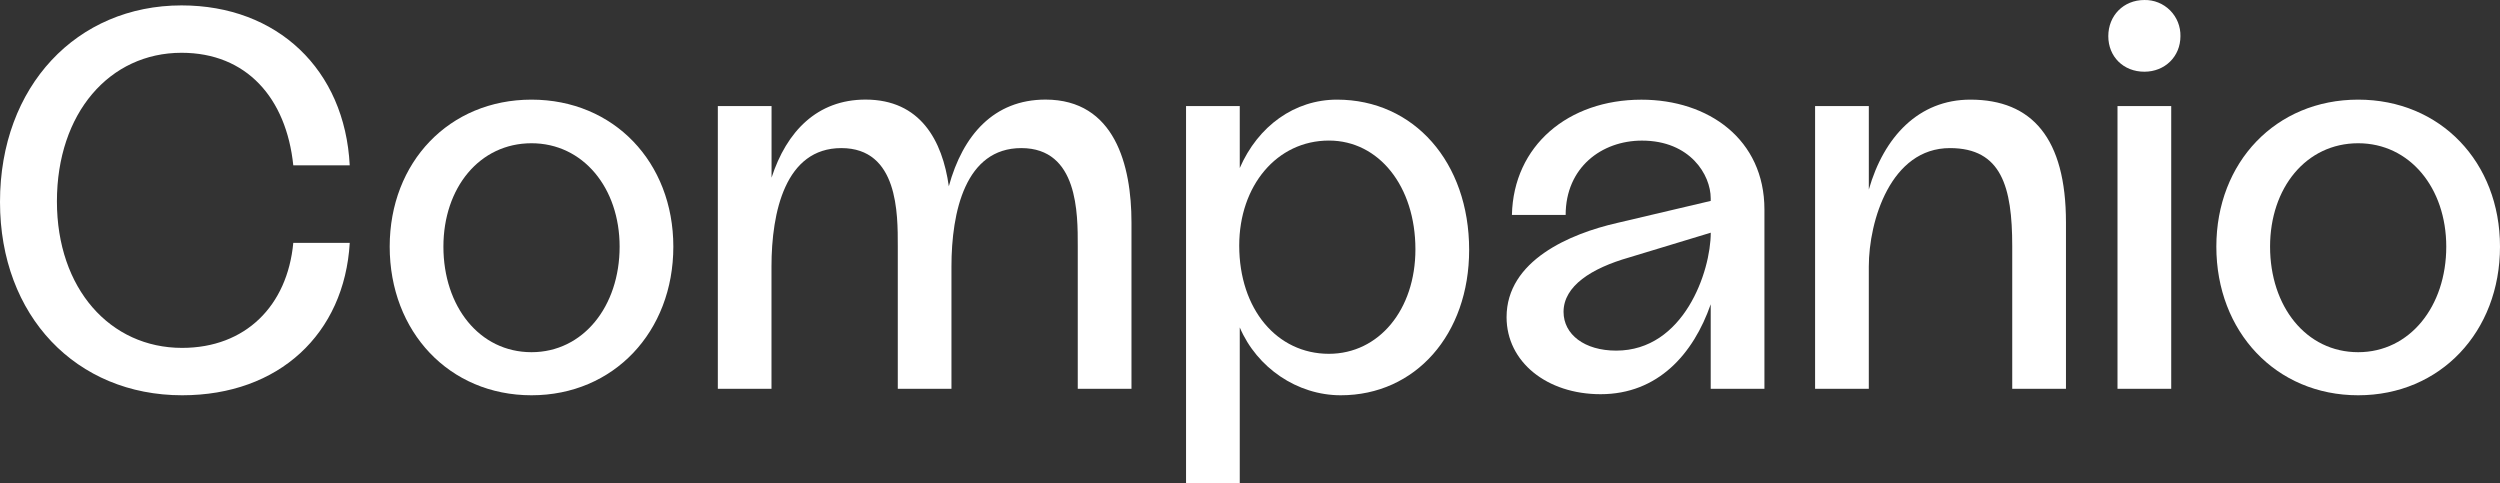
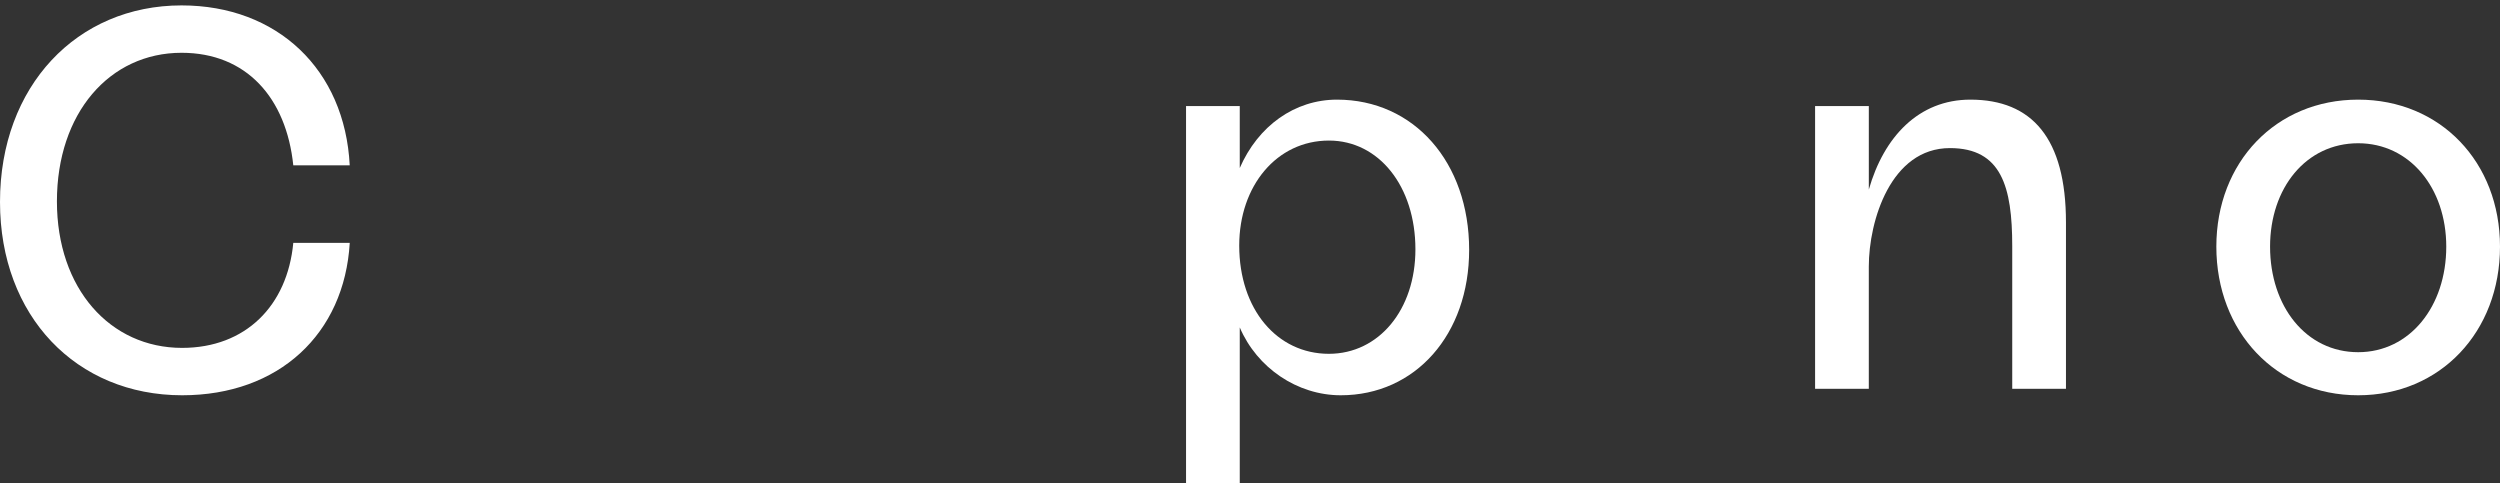
<svg xmlns="http://www.w3.org/2000/svg" width="797" height="154" viewBox="0 0 797 154" fill="none">
  <rect x="0" y="0" width="797" height="154" fill="#333333" stroke="none" />
  <path d="M57.885 1.722C88.385 1.722 109.95 22.151 111.49 52.705H93.5C91.275 31.248 78.6 16.828 57.875 16.828C34.93 16.828 18.145 36.055 18.145 64.208C18.145 92.02 35.1 110.906 58.05 110.906C78.255 110.906 91.615 97.513 93.5 77.43H111.5C109.79 106.445 88.895 126.012 58.07 126.012C24.32 126.012 0 100.776 0 64.383C0 27.469 24.5 1.722 57.885 1.722Z" fill="white" />
-   <path fill-rule="evenodd" clip-rule="evenodd" d="M214.66 78.633C214.66 51.678 195.65 31.764 169.445 31.764C143.245 31.764 124.235 51.678 124.235 78.633C124.235 105.758 143.23 126.012 169.445 126.012C195.66 126.012 214.66 105.753 214.66 78.633ZM141.36 78.633C141.36 59.917 152.835 45.668 169.445 45.668C185.885 45.668 197.535 59.917 197.535 78.633C197.535 97.689 185.885 112.279 169.445 112.279C152.835 112.279 141.36 97.679 141.36 78.633Z" fill="white" />
-   <path d="M360.715 70.904V123.952H343.59V78.457C343.59 68.157 343.76 47.212 325.59 47.212C307.78 47.212 303.325 67.471 303.325 84.983V123.952H286.215V78.457C286.215 68.157 286.385 47.212 268.215 47.212C250.405 47.212 245.95 67.471 245.95 84.983V123.952H228.845V33.824H245.97V56.639C250.765 41.879 260.525 31.749 275.94 31.749C293.41 31.749 300.44 44.781 302.485 59.386C306.94 43.077 316.87 31.749 333.315 31.749C355.405 31.764 360.715 52.705 360.715 70.904Z" fill="white" />
  <path fill-rule="evenodd" clip-rule="evenodd" d="M427.43 126.012C451.235 126.012 468.365 106.615 468.365 79.66C468.365 51.678 450.725 31.764 426.235 31.764C412.705 31.764 401.055 40.175 395.235 53.567V33.824H378.11V154H395.235V104.38C400.715 117.256 413.56 126.012 427.43 126.012ZM423.665 44.811C439.59 44.811 451.235 59.401 451.235 79.49C451.235 98.741 439.59 112.775 423.665 112.795C407.065 112.795 395.065 98.546 395.065 78.287C395.065 59.231 407.05 44.811 423.665 44.811Z" fill="white" />
-   <path fill-rule="evenodd" clip-rule="evenodd" d="M562.5 123.952V66.784C562.5 44.465 544.705 31.764 523.275 31.779C500 31.779 482.5 46.37 482 68.518H499.13C499.13 53.407 510.605 44.826 523.45 44.826C538.875 44.826 545.375 55.812 545.375 63.195V64.052L515.575 71.069C500.5 74.503 480.295 83.068 480.295 101.112C480.295 115.372 493.14 125.671 510.265 125.671C528.59 125.671 539.875 112.795 545.375 97.002V123.952H562.5ZM519.355 82.081L545.39 74.182C545.39 86.527 536.825 111.773 515.245 111.778C505.14 111.778 498.46 106.63 498.46 99.418C498.46 91.178 507.355 85.514 519.355 82.081Z" fill="white" />
  <path d="M658.63 70.904V123.952H641.5V78.457C641.5 59.577 638.075 47.212 621.635 47.212C602.795 47.212 595.775 70.388 595.775 84.983V123.952H578.65V33.824H595.78V60.434C600.575 43.608 611.705 31.764 628.145 31.764C647.84 31.764 658.63 44.109 658.63 70.904Z" fill="white" />
-   <path fill-rule="evenodd" clip-rule="evenodd" d="M691.828 3.307C689.657 1.131 686.694 -0.062 683.625 0.003C676.945 0.003 672.125 5.005 672.125 11.53C672.125 18.056 676.945 22.863 683.625 22.863C690.155 22.863 695.125 18.046 695.125 11.53C695.19 8.454 693.999 5.484 691.828 3.307ZM692.185 123.952V33.824H675.06V123.952H692.185Z" fill="white" />
  <path fill-rule="evenodd" clip-rule="evenodd" d="M797 78.633C797 51.678 777.99 31.764 751.785 31.764C725.58 31.764 706.57 51.678 706.57 78.633C706.57 105.753 725.57 126.012 751.785 126.012C778 126.012 797 105.753 797 78.633ZM723.7 78.633C723.7 59.917 735.175 45.668 751.785 45.668C768.225 45.668 779.87 59.917 779.87 78.633C779.87 97.689 768.225 112.279 751.785 112.279C735.175 112.279 723.7 97.679 723.7 78.633Z" fill="white" />
</svg>